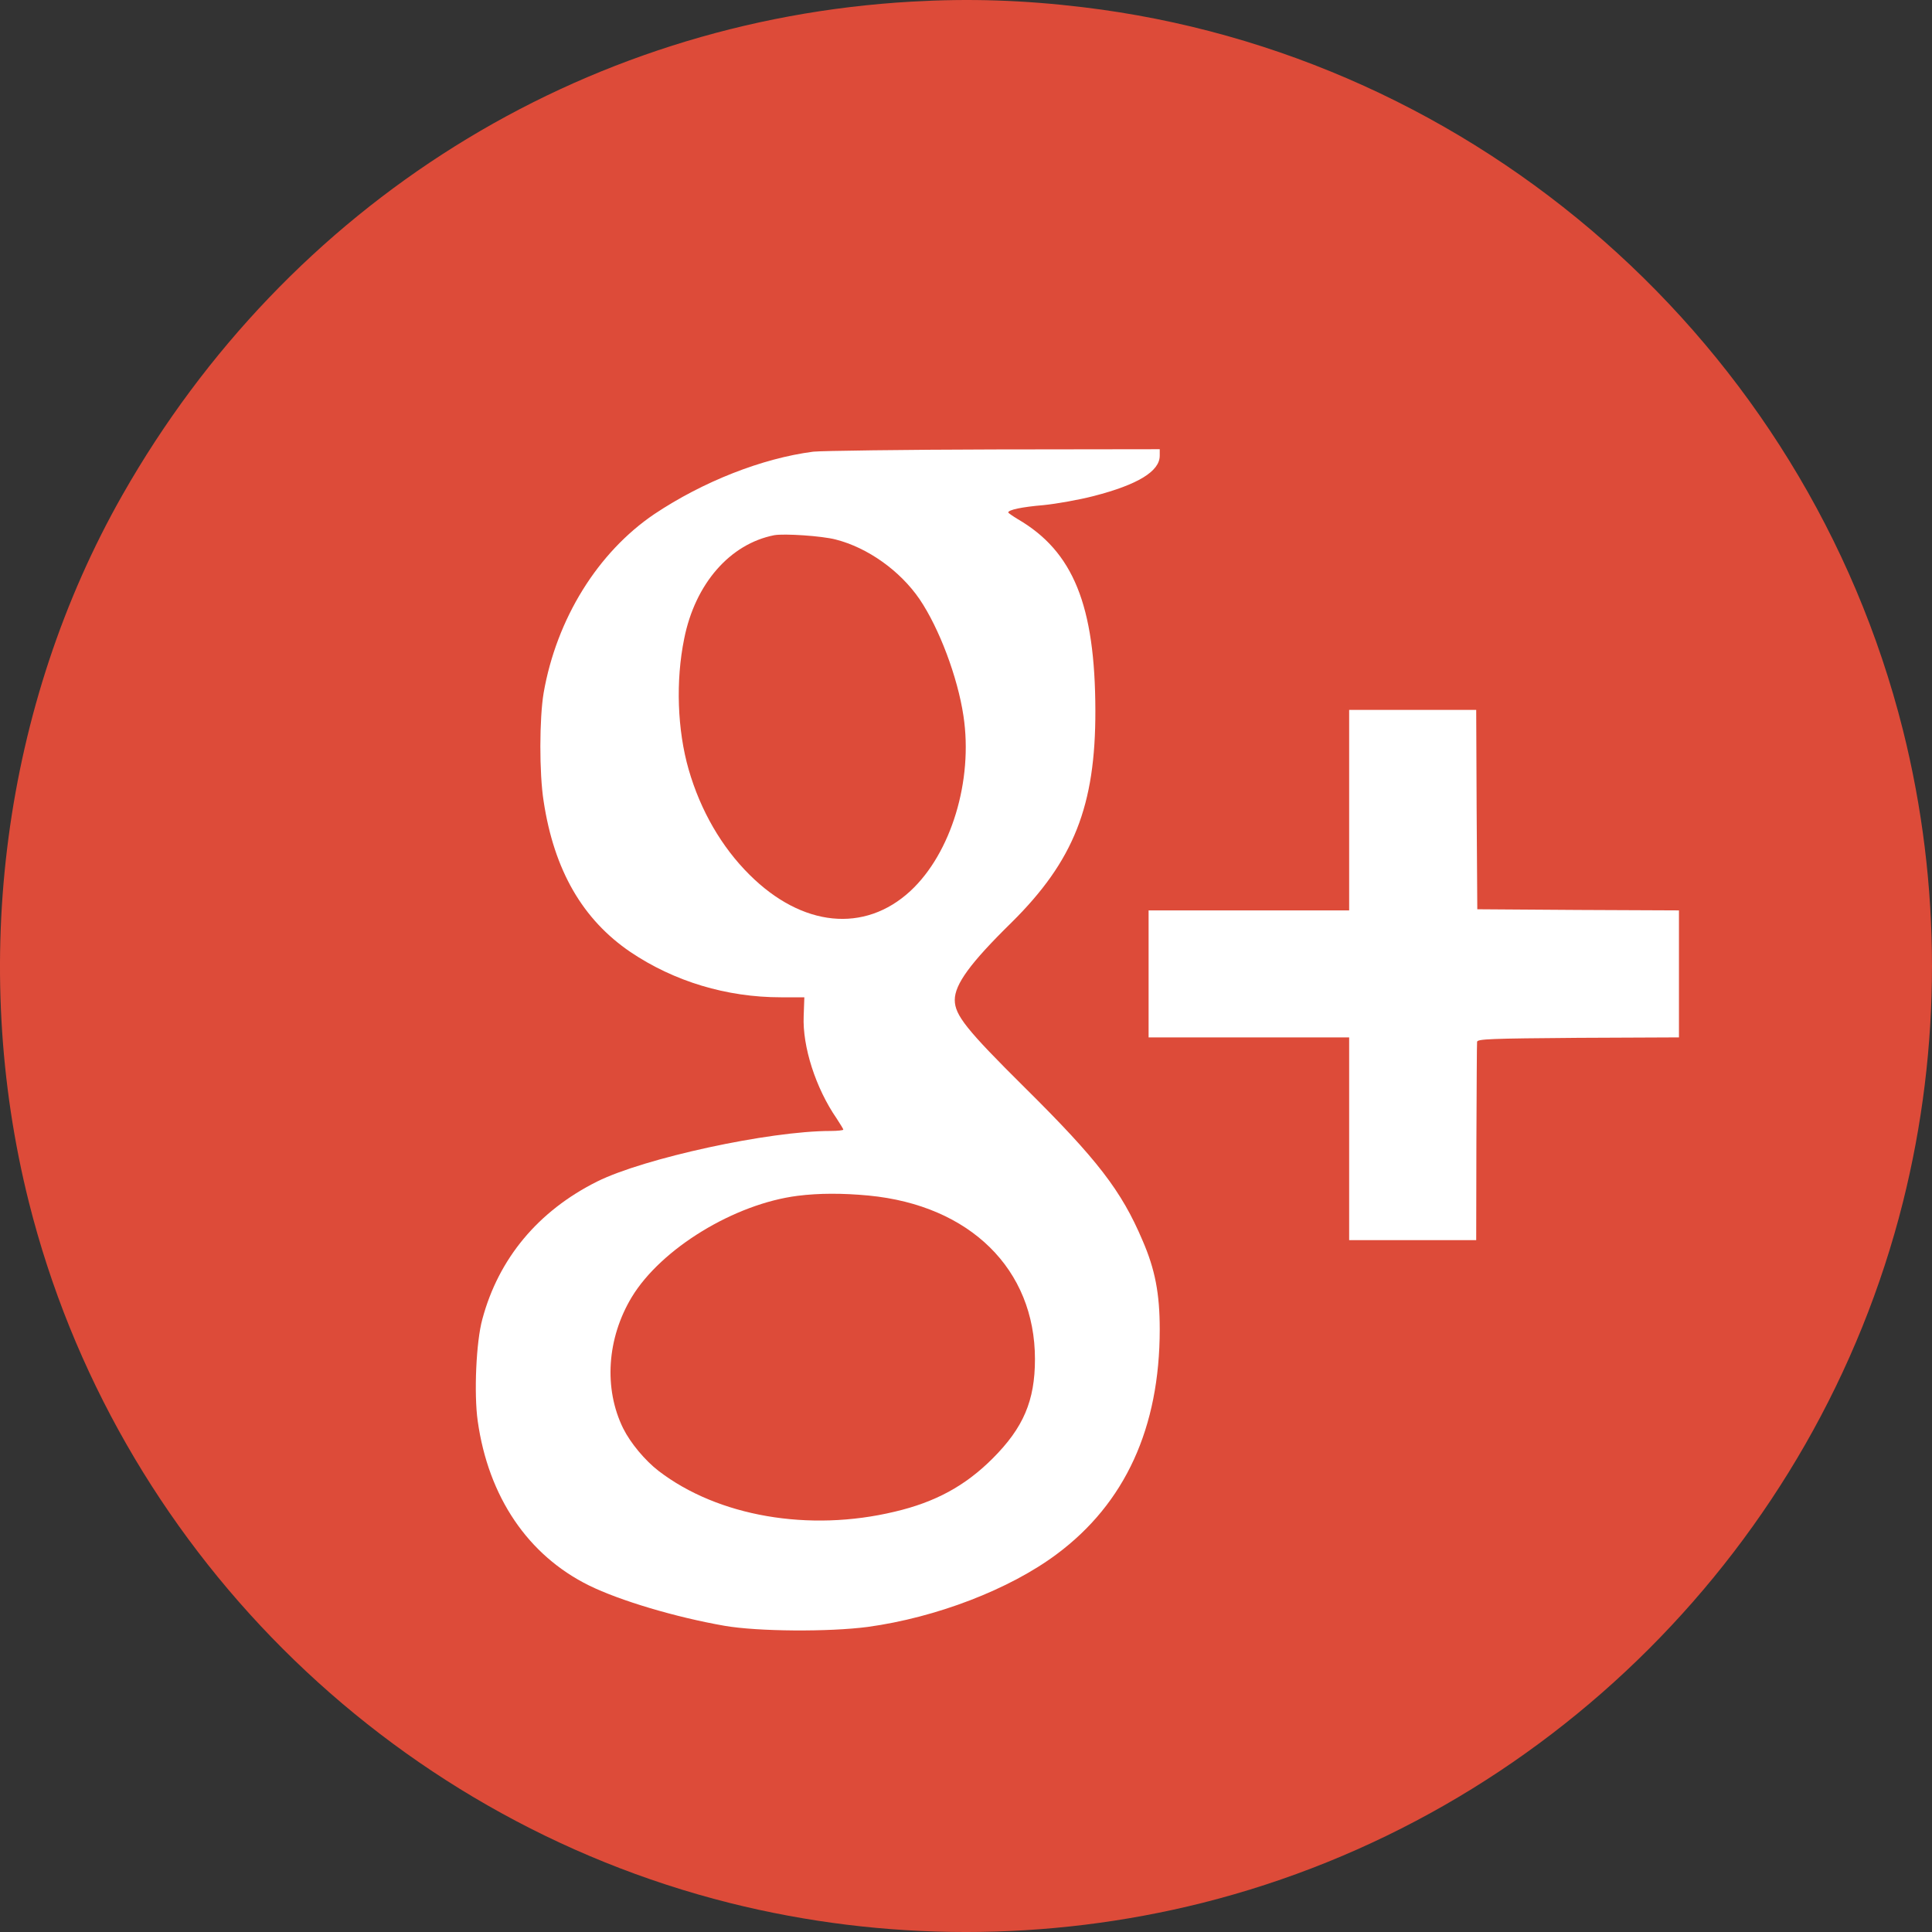
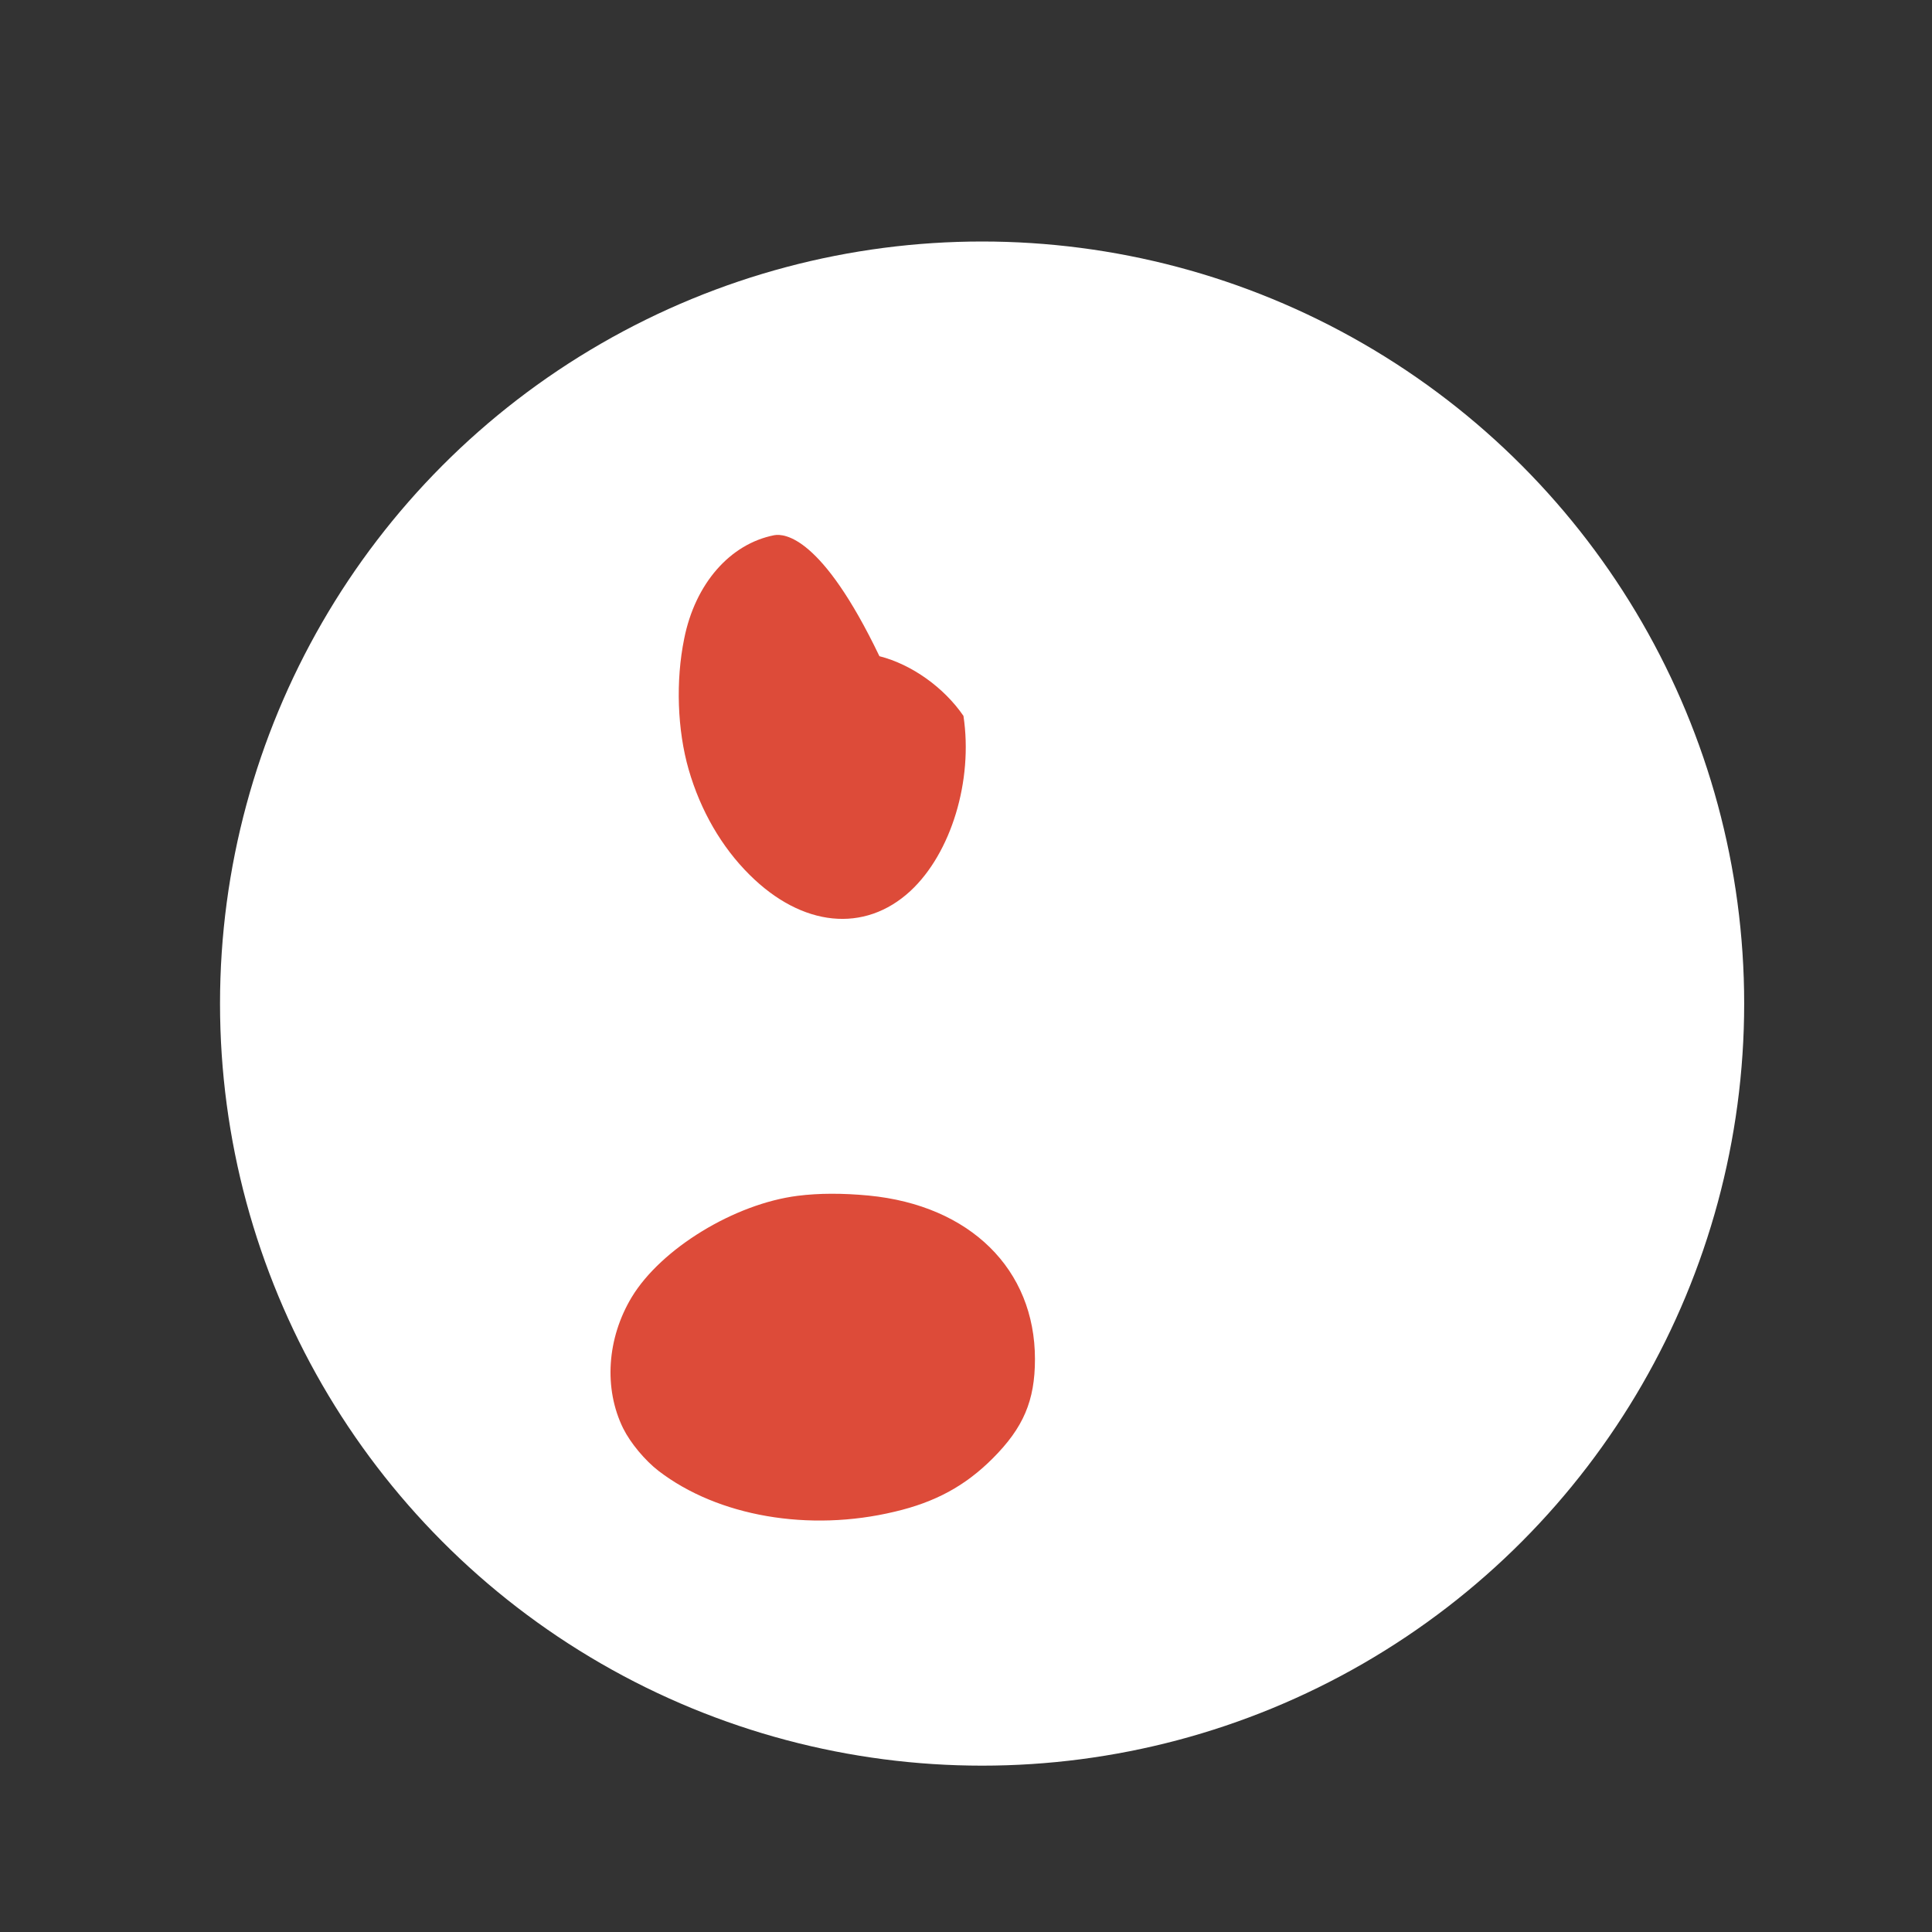
<svg xmlns="http://www.w3.org/2000/svg" version="1.1" id="レイヤー_1" x="0px" y="0px" width="60px" height="60px" viewBox="482 482 60 60" enable-background="new 482 482 60 60" xml:space="preserve">
  <rect x="482" y="482" width="60" height="60" fill="#333333" stroke="none" />
  <g>
    <circle fill="#FFFFFF" cx="512.5" cy="513.167" r="23.667" />
    <g id="svg_1" transform="translate(0,1024) scale(0.1,-0.1) ">
-       <path id="svg_2" fill="#DD4B39" d="M5103.076,5419.494c-102.695-5.879-193.623-62.754-245.039-153.184    c-37.031-65.176-47.676-145.508-29.063-219.683c26.777-106.553,111.064-190.83,217.637-217.607    c48.027-12.031,98.682-12.031,146.709,0c106.572,26.777,190.869,111.055,217.646,217.607c12.041,48.018,12.041,98.667,0,146.694    c-30.107,119.824-132.109,209.775-254.668,224.443C5137.822,5419.982,5121.074,5420.529,5103.076,5419.494z M5180.166,5278.479    c0-4.834-6.777-8.984-20.479-12.52c-4.502-1.172-11.553-2.422-15.635-2.832c-6.641-0.557-10.938-1.455-10.938-2.285    c0-0.137,1.387-1.113,2.969-2.07c17.236-10.039,24.023-26.777,24.092-59.434c0.068-29.609-6.709-46.709-26.084-65.879    c-12.813-12.578-17.578-19.165-17.578-24.009c0-4.707,3.662-9.277,21.719-27.188c22.559-22.344,30.039-32.041,36.611-47.539    c3.877-8.926,5.322-16.465,5.322-27.539c0-30.576-10.723-54.033-32.031-69.873c-14.668-10.938-37.441-19.658-58.613-22.559    c-12.051-1.592-34.121-1.455-44.502,0.342c-15.156,2.637-32.529,7.822-42.08,12.52c-18.955,9.355-31.27,27.48-34.59,51.133    c-1.182,8.447-0.488,24.57,1.445,31.563c5.059,18.887,17.373,33.623,35.645,42.754c14.6,7.266,53.418,15.703,72.451,15.703    c2.217,0,4.014,0.215,4.014,0.42s-0.967,1.729-2.07,3.447c-6.504,9.414-10.664,22.363-10.244,31.836l0.205,5.811h-7.266    c-16.885,0-33.145,4.917-46.719,14.048c-14.873,10.107-23.73,25.4-26.982,46.846c-1.387,8.711-1.318,25.811,0,33.623    c4.014,23.037,16.816,43.662,34.395,55.557c15.156,10.107,33.428,17.305,49.346,19.375c2.695,0.273,27.949,0.625,56.25,0.693    l51.348,0.068V5278.479z M5278.583,5168.615l0.205-30.996l31.348-0.215l31.279-0.137v-19.707v-19.731l-31.279-0.137    c-27.266-0.215-31.348-0.352-31.416-1.25c-0.078-0.547-0.137-14.668-0.215-31.27l-0.059-30.313h-19.727h-19.727v31.484v31.484    h-31.133h-31.152v19.731v19.707h31.152h31.133v31.143v31.133h19.727h19.727L5278.583,5168.615z" />
-       <path id="svg_3" fill="#DD4B39" d="M5060.458,5253.791c-13.779-2.695-24.57-15.088-27.969-32.109    c-2.695-13.145-2.139-28.438,1.387-40.684c3.672-12.734,10.244-24.082,18.896-32.656c16.328-16.26,35.713-18.203,49.961-5.049    c12.666,11.758,19.521,34.307,16.475,54.385c-1.797,12.031-7.539,27.256-13.633,36.25c-6.025,8.789-16.055,15.986-26.094,18.535    C5075.185,5253.576,5063.564,5254.338,5060.458,5253.791z" />
+       <path id="svg_3" fill="#DD4B39" d="M5060.458,5253.791c-13.779-2.695-24.57-15.088-27.969-32.109    c-2.695-13.145-2.139-28.438,1.387-40.684c3.672-12.734,10.244-24.082,18.896-32.656c16.328-16.26,35.713-18.203,49.961-5.049    c12.666,11.758,19.521,34.307,16.475,54.385c-6.025,8.789-16.055,15.986-26.094,18.535    C5075.185,5253.576,5063.564,5254.338,5060.458,5253.791z" />
      <path id="svg_4" fill="#DD4B39" d="M5067.724,5048.63c-19.658-2.49-42.363-16.387-51.494-31.406    c-7.744-12.803-8.789-28.438-2.695-40.82c2.275-4.57,6.787-9.971,11.006-13.223c18.398-14.111,46.709-19.023,73.281-12.656    c12.666,2.969,21.934,8.027,30.449,16.533c9.551,9.551,13.145,17.92,13.145,30.859c0,27.881-20.137,47.744-51.621,50.791    C5081.699,5049.47,5074.365,5049.47,5067.724,5048.63z" />
    </g>
  </g>
</svg>